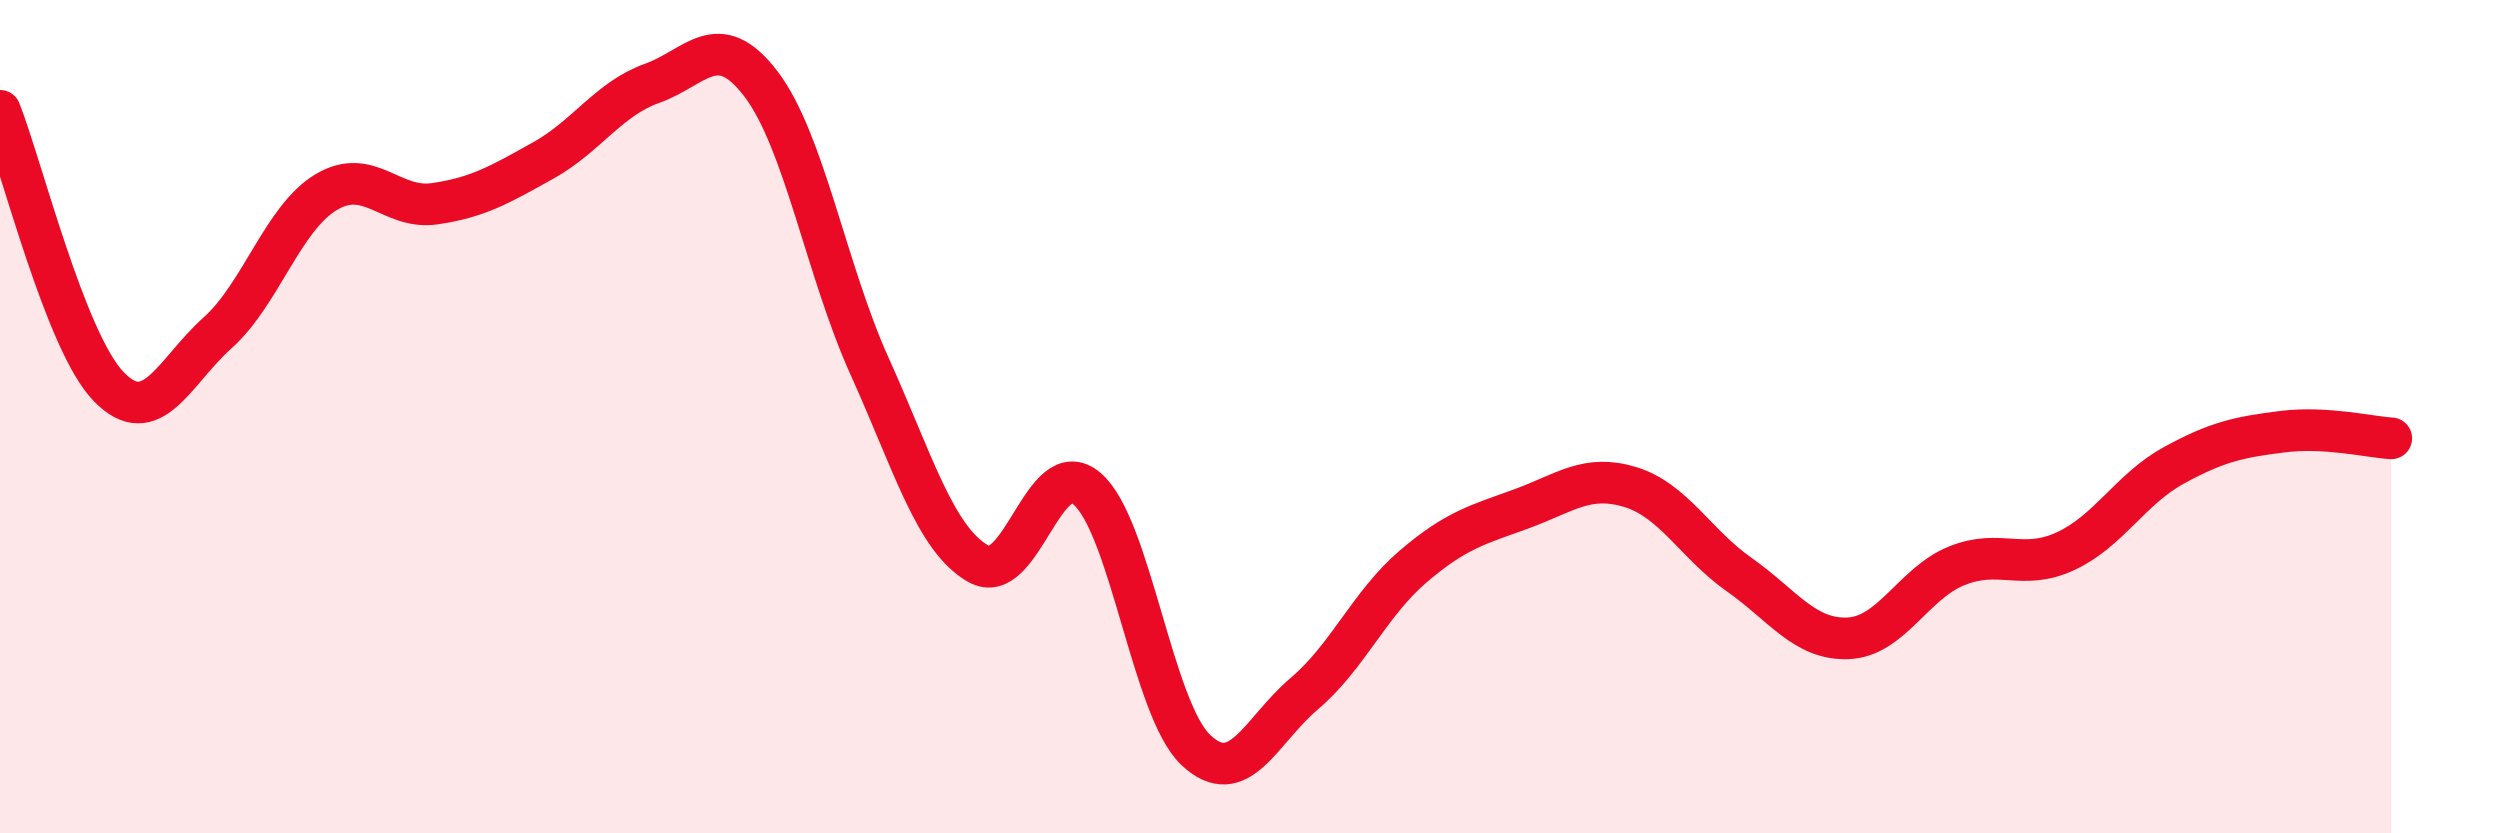
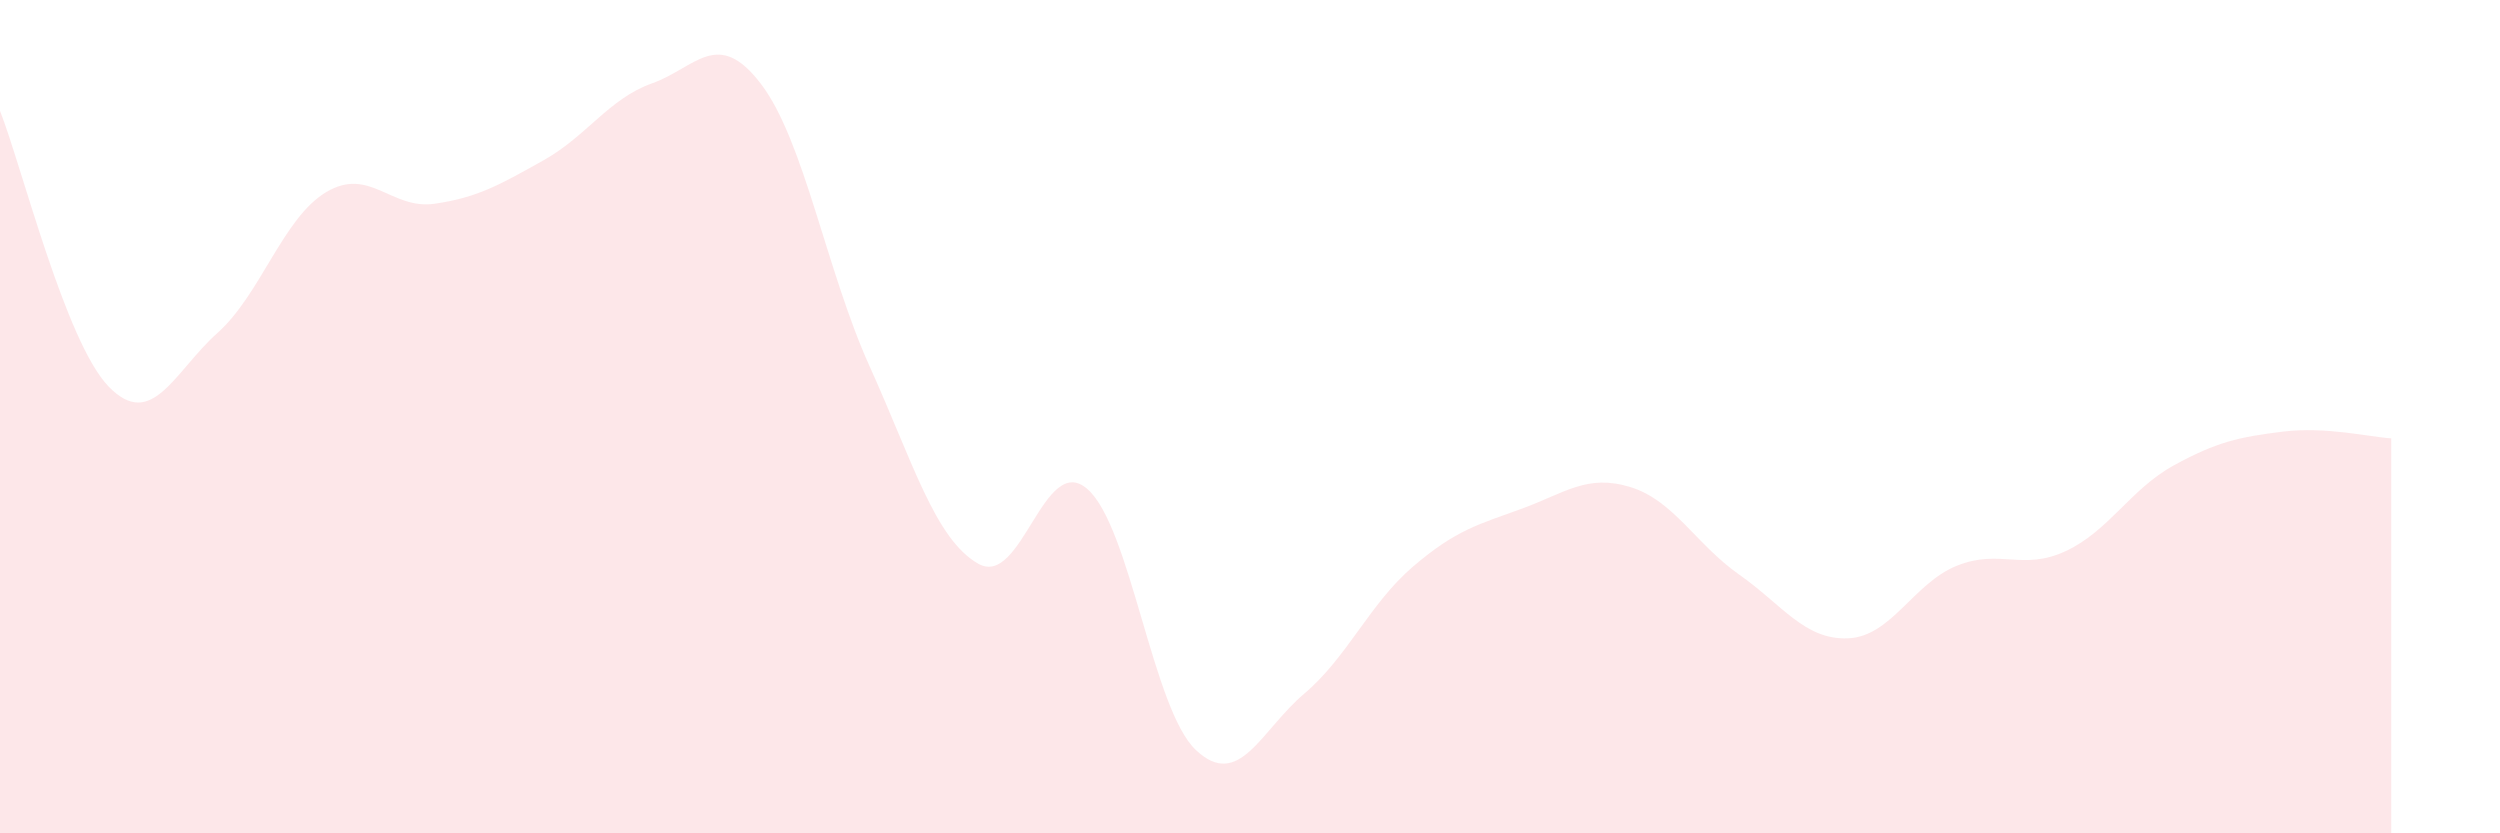
<svg xmlns="http://www.w3.org/2000/svg" width="60" height="20" viewBox="0 0 60 20">
  <path d="M 0,2.66 C 0.52,3.98 1.57,8.21 2.61,9.28 C 3.65,10.35 4.18,8.92 5.22,7.99 C 6.26,7.06 6.79,5.23 7.83,4.61 C 8.87,3.99 9.39,5.04 10.43,4.89 C 11.47,4.74 12,4.43 13.04,3.85 C 14.08,3.27 14.61,2.37 15.65,2 C 16.69,1.63 17.22,0.65 18.26,2.01 C 19.3,3.37 19.83,6.49 20.87,8.79 C 21.91,11.09 22.44,12.94 23.48,13.53 C 24.52,14.12 25.05,10.84 26.09,11.73 C 27.13,12.62 27.66,17.02 28.7,18 C 29.74,18.98 30.26,17.53 31.3,16.65 C 32.34,15.77 32.87,14.49 33.91,13.6 C 34.95,12.71 35.48,12.59 36.52,12.21 C 37.56,11.83 38.09,11.37 39.13,11.69 C 40.17,12.01 40.7,13.06 41.74,13.79 C 42.78,14.52 43.31,15.36 44.35,15.32 C 45.39,15.28 45.92,14 46.96,13.58 C 48,13.16 48.53,13.71 49.57,13.23 C 50.61,12.75 51.13,11.74 52.17,11.17 C 53.21,10.6 53.74,10.49 54.78,10.36 C 55.82,10.23 56.87,10.49 57.39,10.52L57.39 20L0 20Z" fill="#EB0A25" opacity="0.1" stroke-linecap="round" stroke-linejoin="round" />
-   <path d="M 0,2.66 C 0.52,3.98 1.57,8.21 2.61,9.28 C 3.65,10.35 4.18,8.92 5.22,7.99 C 6.26,7.06 6.79,5.23 7.83,4.61 C 8.87,3.99 9.39,5.04 10.43,4.89 C 11.47,4.74 12,4.43 13.04,3.85 C 14.08,3.27 14.61,2.37 15.65,2 C 16.69,1.63 17.22,0.65 18.26,2.01 C 19.3,3.37 19.83,6.49 20.87,8.79 C 21.91,11.09 22.44,12.94 23.48,13.53 C 24.52,14.12 25.05,10.84 26.09,11.73 C 27.13,12.62 27.66,17.02 28.7,18 C 29.74,18.98 30.26,17.53 31.3,16.65 C 32.34,15.77 32.87,14.49 33.91,13.6 C 34.95,12.71 35.48,12.59 36.52,12.21 C 37.56,11.83 38.09,11.37 39.13,11.69 C 40.17,12.01 40.7,13.06 41.74,13.79 C 42.78,14.52 43.31,15.36 44.35,15.32 C 45.39,15.28 45.92,14 46.96,13.58 C 48,13.16 48.53,13.71 49.57,13.23 C 50.61,12.75 51.13,11.74 52.17,11.17 C 53.21,10.6 53.74,10.49 54.78,10.36 C 55.82,10.23 56.87,10.49 57.39,10.52" stroke="#EB0A25" stroke-width="1" fill="none" stroke-linecap="round" stroke-linejoin="round" />
</svg>